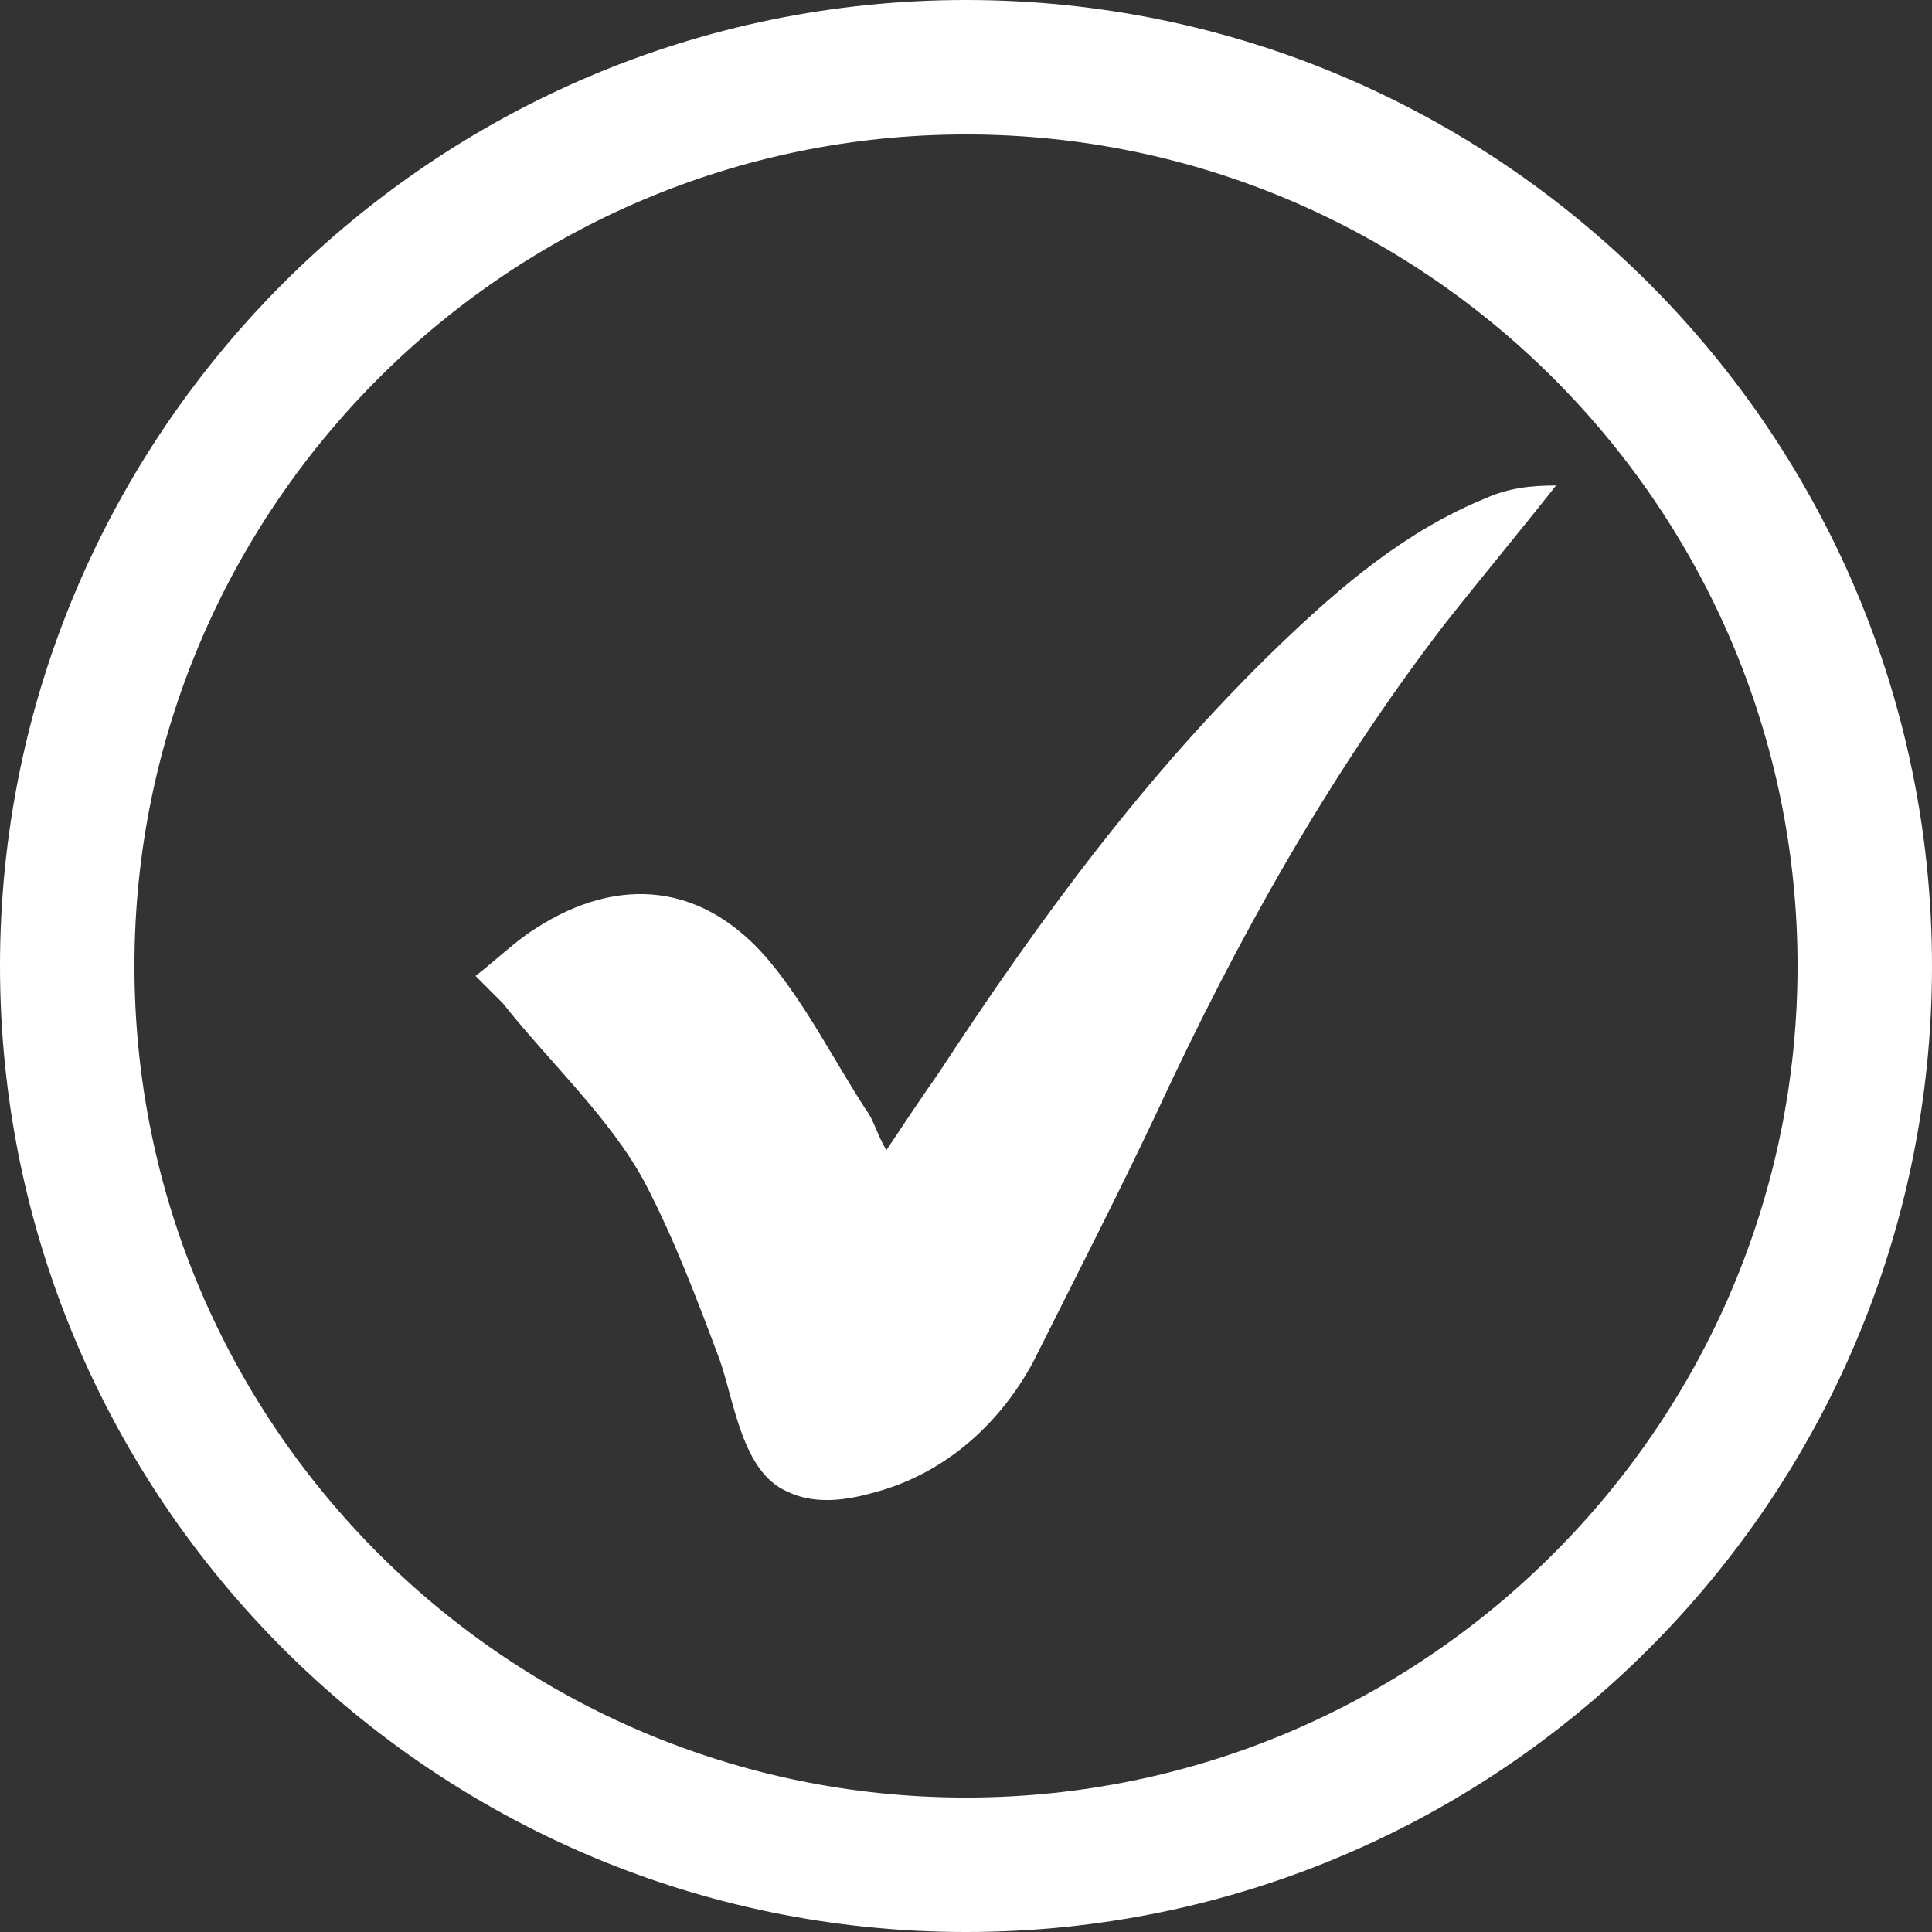
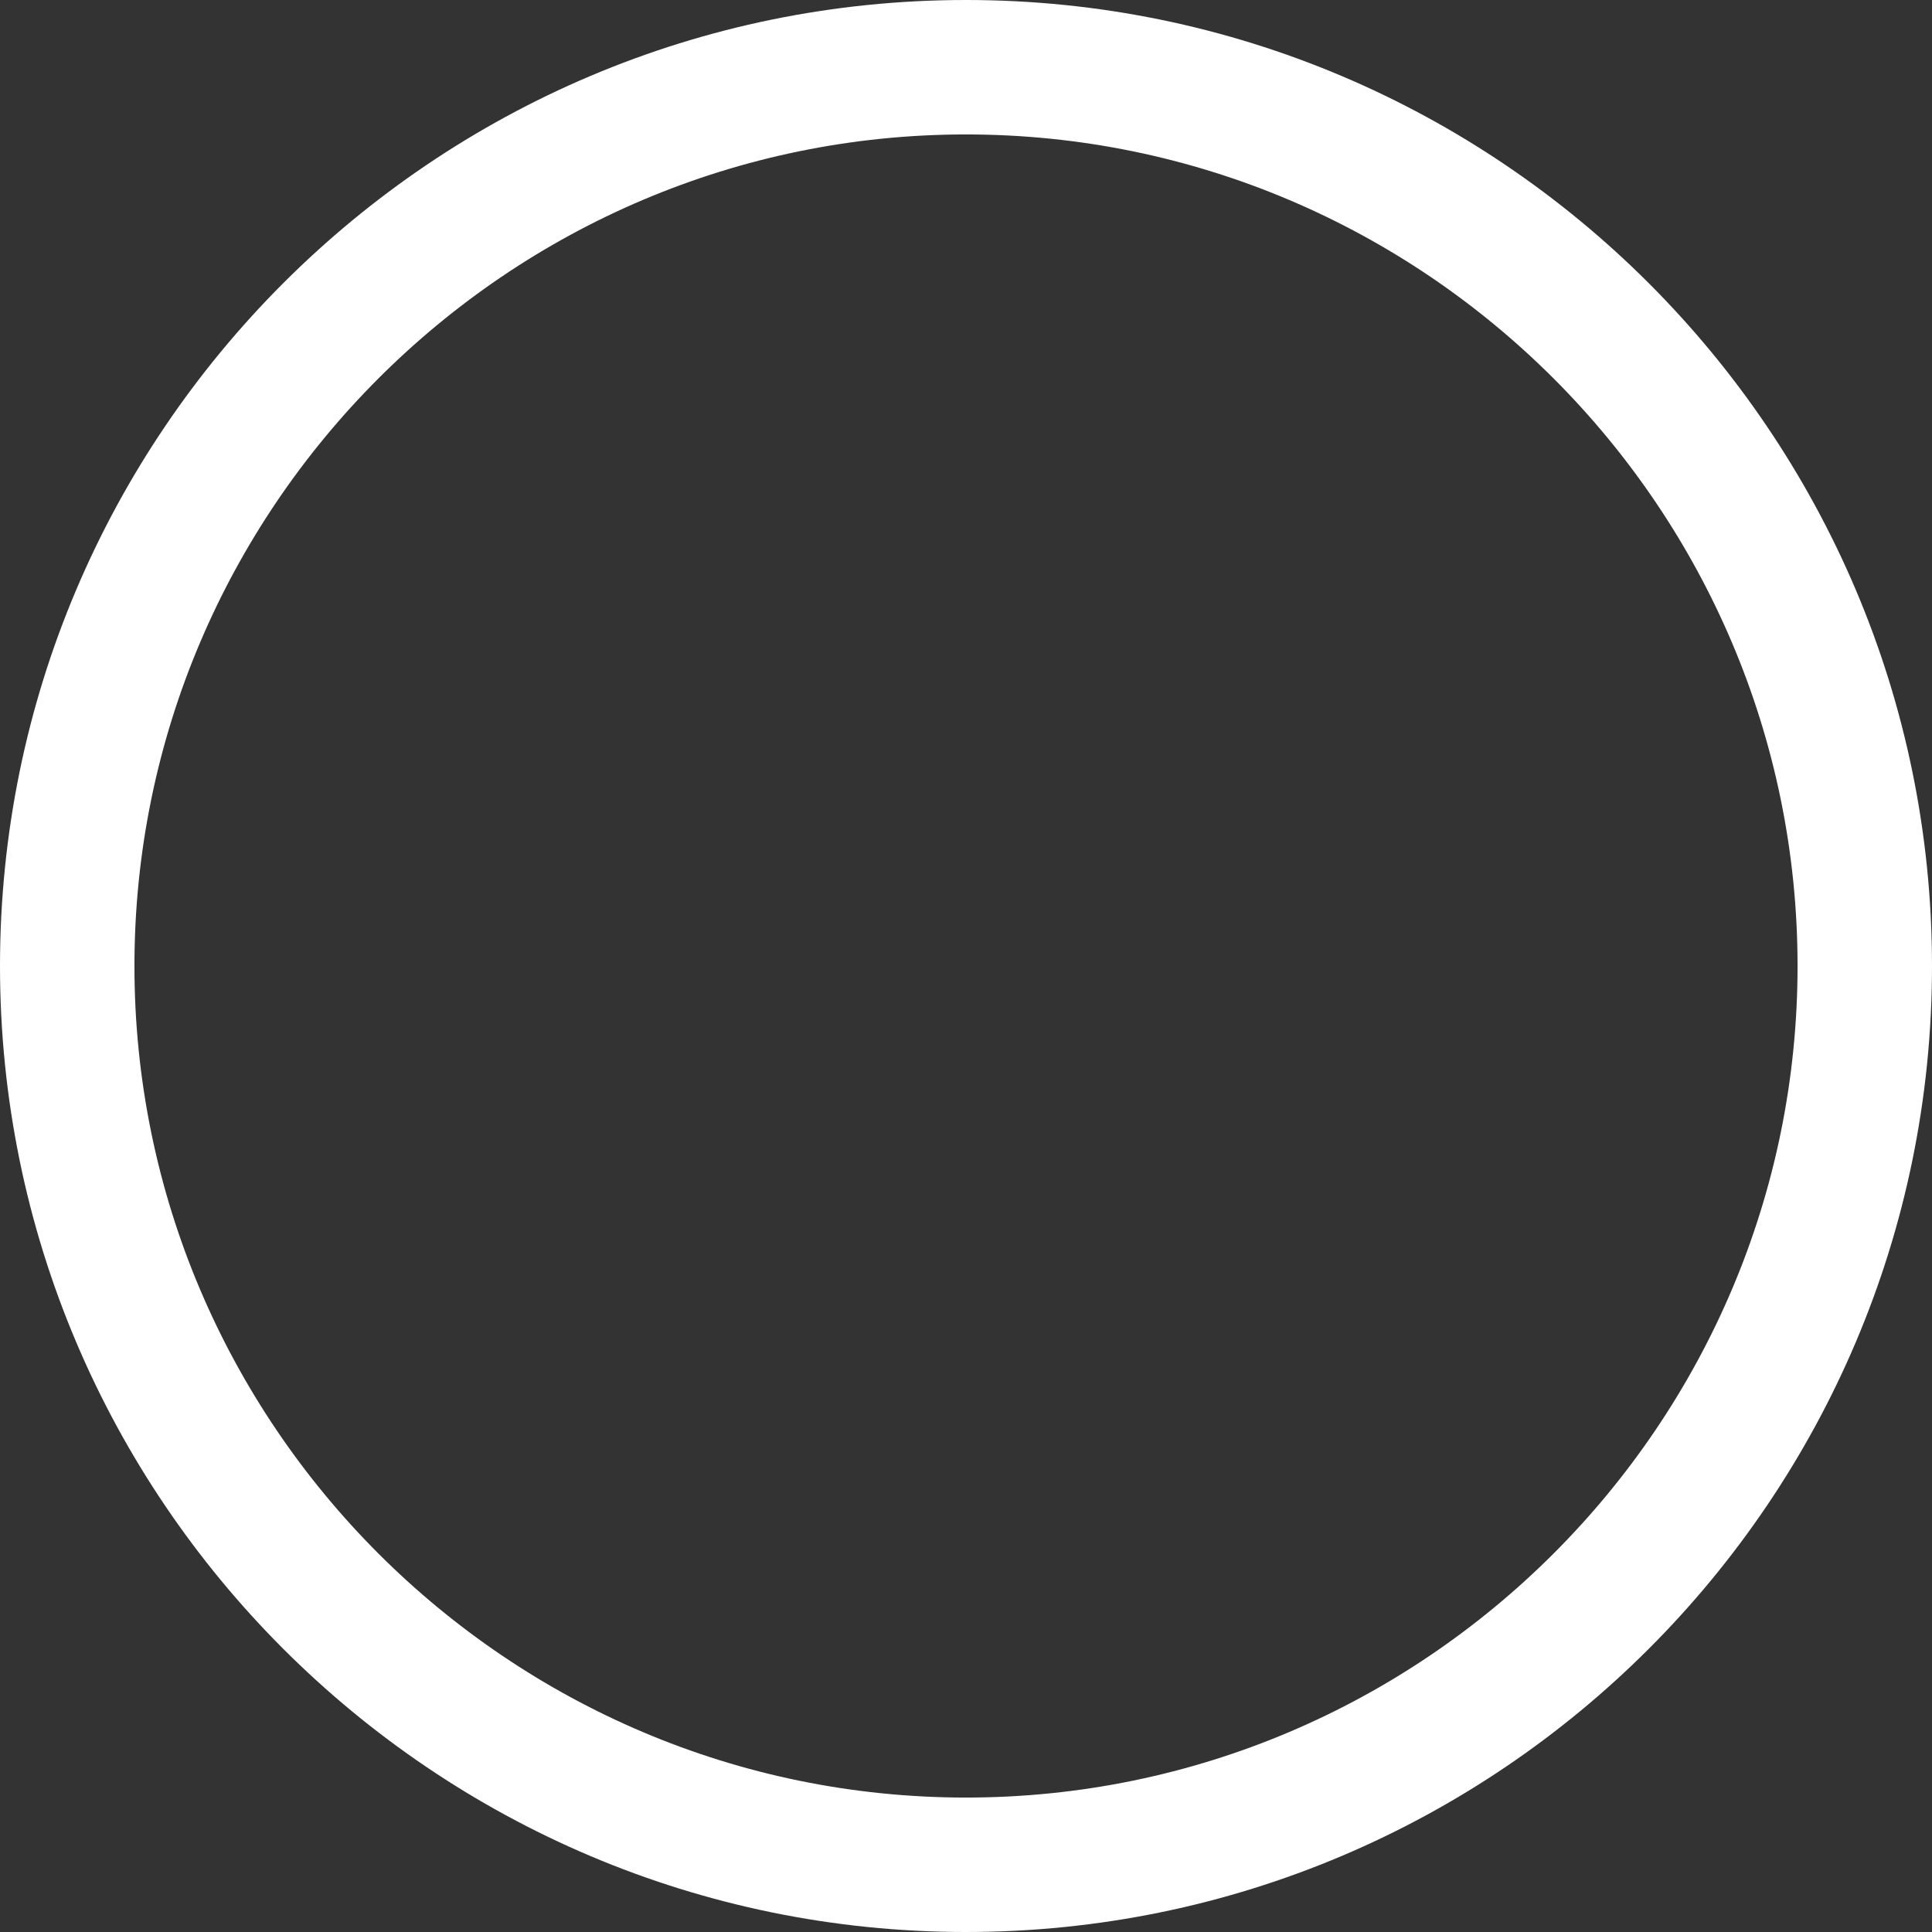
<svg xmlns="http://www.w3.org/2000/svg" version="1.1" id="Layer_1" x="0" y="0" viewBox="0 0 77.6 77.6" style="enable-background:new 0 0 77.6 77.6" xml:space="preserve">
  <rect x="0" y="0" width="77.6" height="77.6" fill="#333333" stroke="none" />
  <style>.st0{fill:#fff}</style>
  <switch>
    <g>
      <path class="st0" d="M38.8 77.6C17.4 77.6 0 60.2 0 38.8S17.4 0 38.8 0s38.8 17.4 38.8 38.8-17.4 38.8-38.8 38.8zm0-72.2c-18.4 0-33.4 15-33.4 33.4s15 33.4 33.4 33.4 33.4-15 33.4-33.4-15-33.4-33.4-33.4z" />
-       <path class="st0" d="M19.1 39.2c.9-.7 1.6-1.4 2.4-1.9 3.4-2.2 6.8-1.8 9.4 1.3 1.5 1.8 2.6 4 3.9 6 .3.4.4.9.8 1.6.8-1.2 1.4-2.1 2.1-3.1 4-6.1 8.3-12 13.7-17.2 2.5-2.4 5.1-4.6 8.3-5.9.9-.4 1.8-.5 2.8-.5-1.5 1.9-3 3.7-4.5 5.6-4.6 6-8.3 12.6-11.5 19.5-1.6 3.4-3.3 6.7-5 10.1-1.4 2.6-3.7 4.6-6.6 5.3-1.1.3-2.3.4-3.3-.1-1.8-.8-2.1-3.6-2.7-5.3-.9-2.4-1.8-4.8-3-7.1-1.4-2.6-3.8-4.8-5.7-7.2l-1.1-1.1z" />
    </g>
  </switch>
</svg>